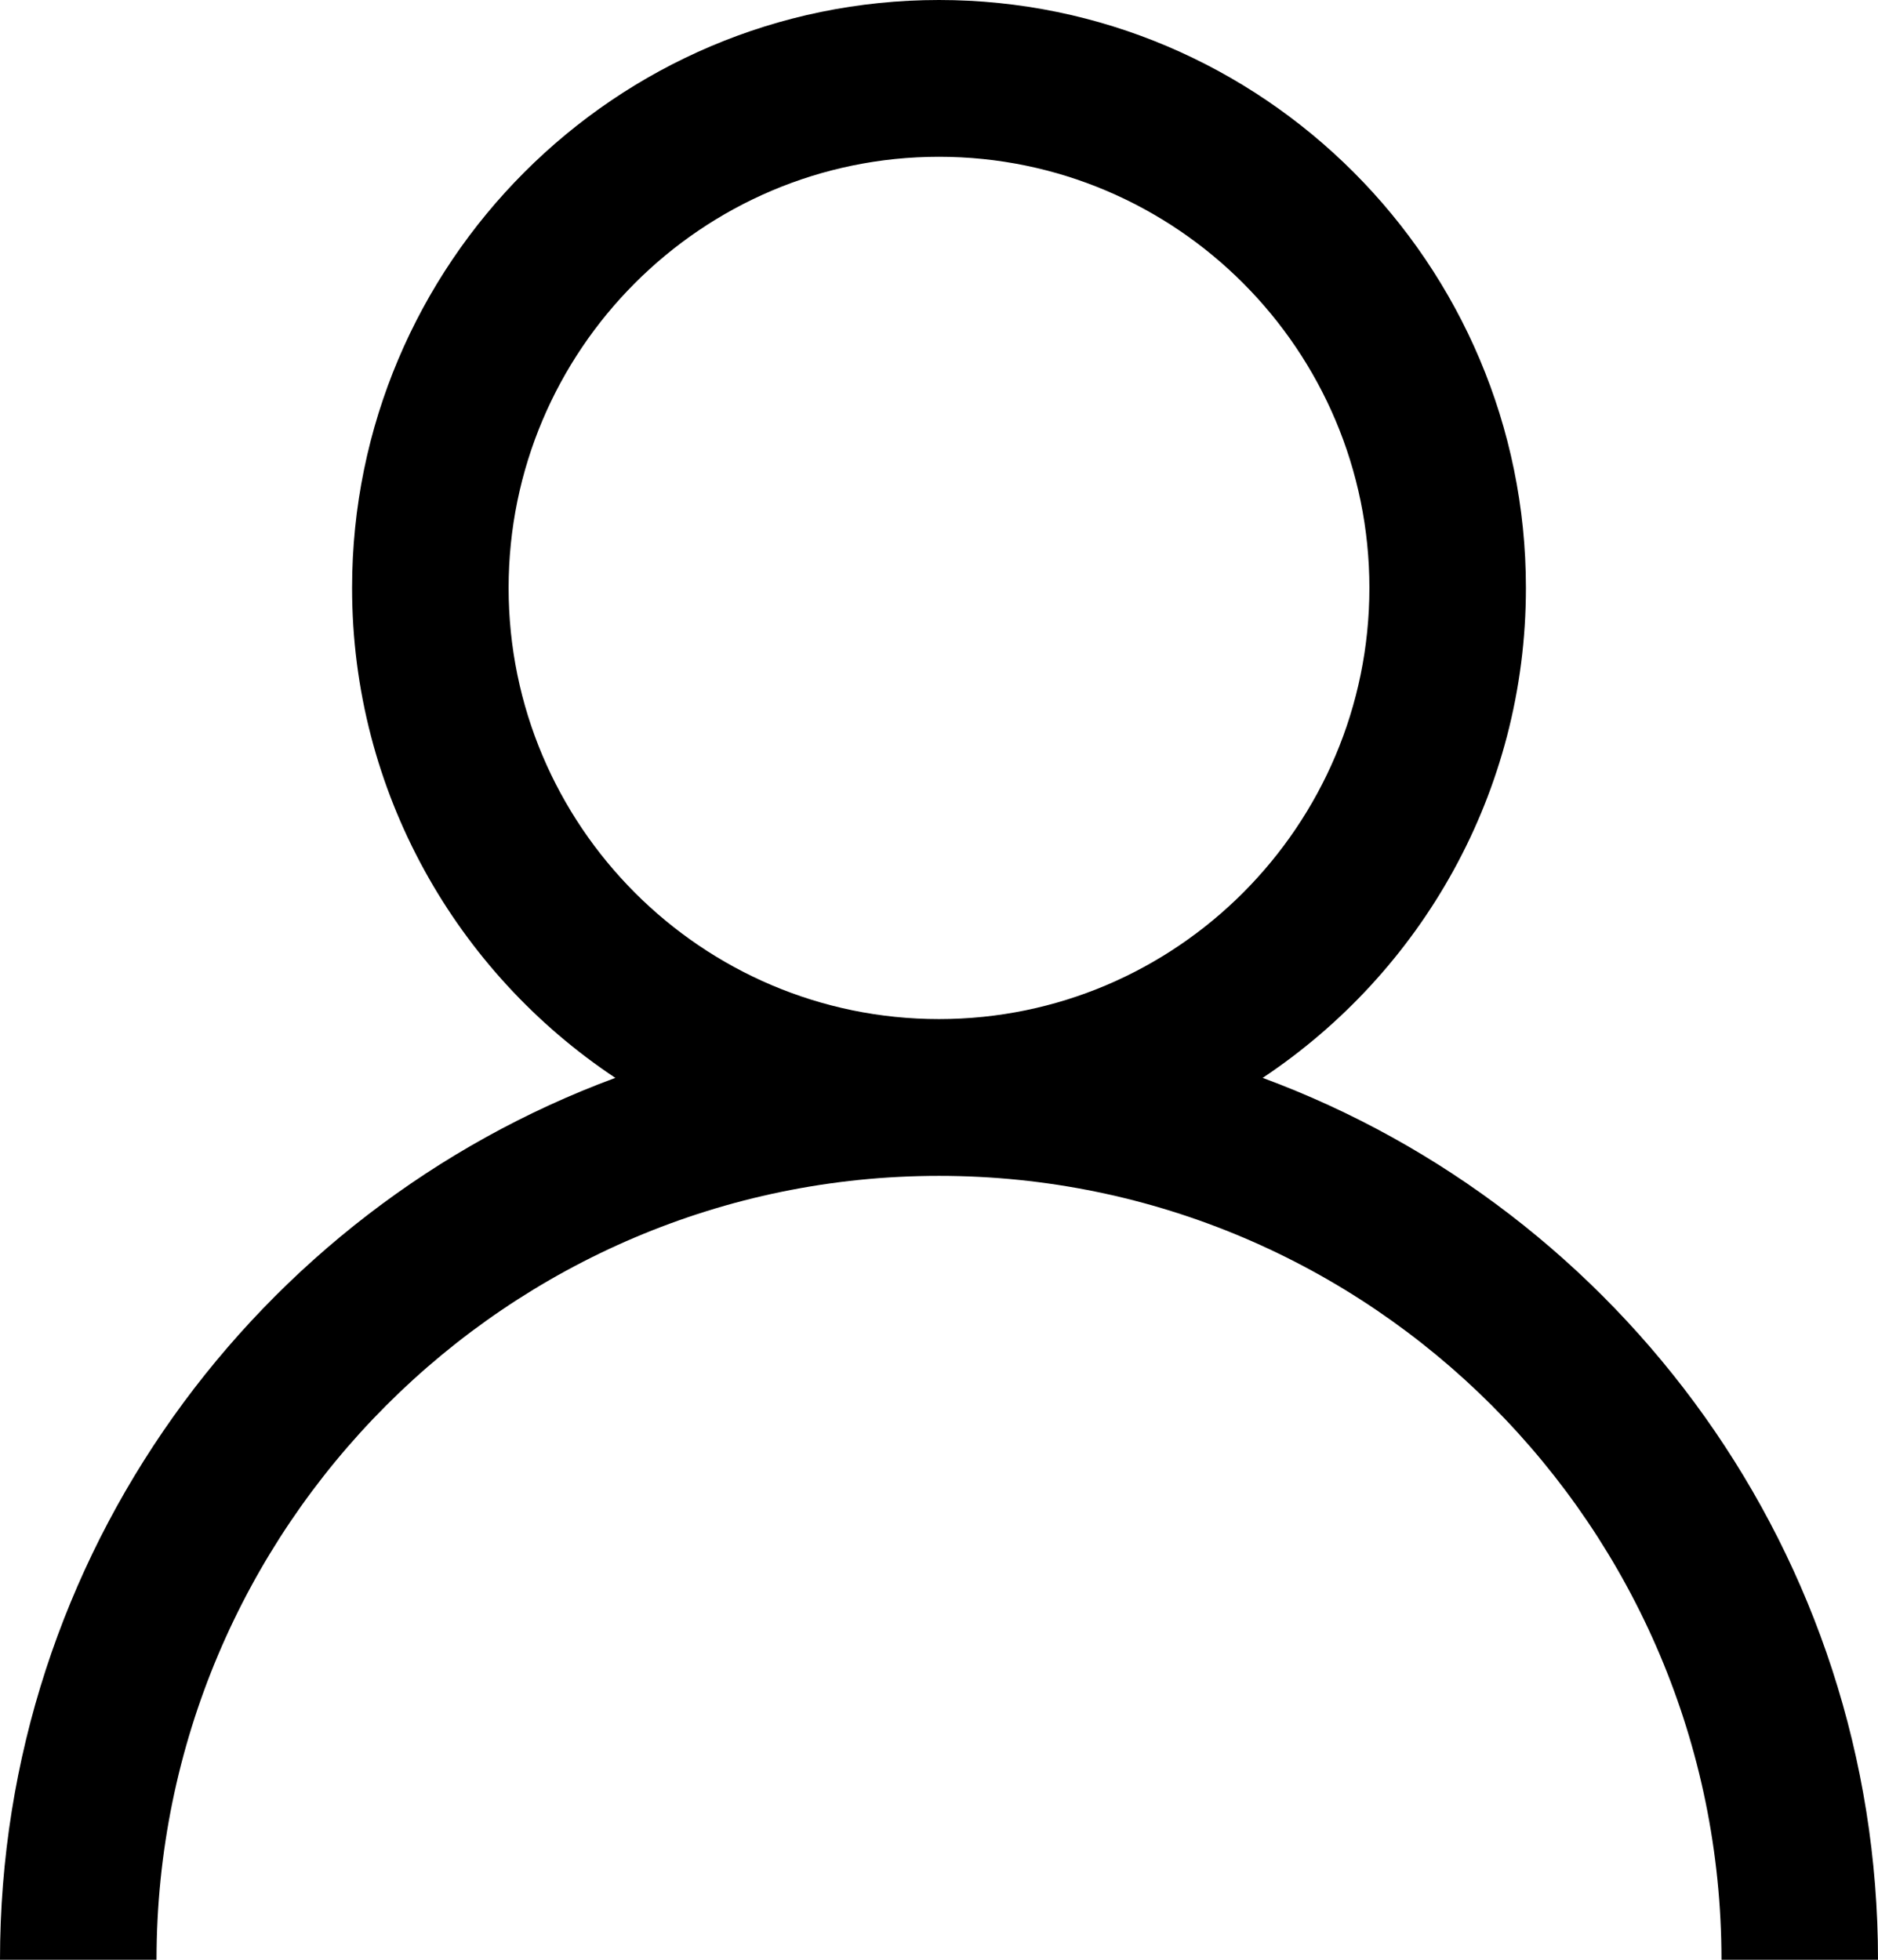
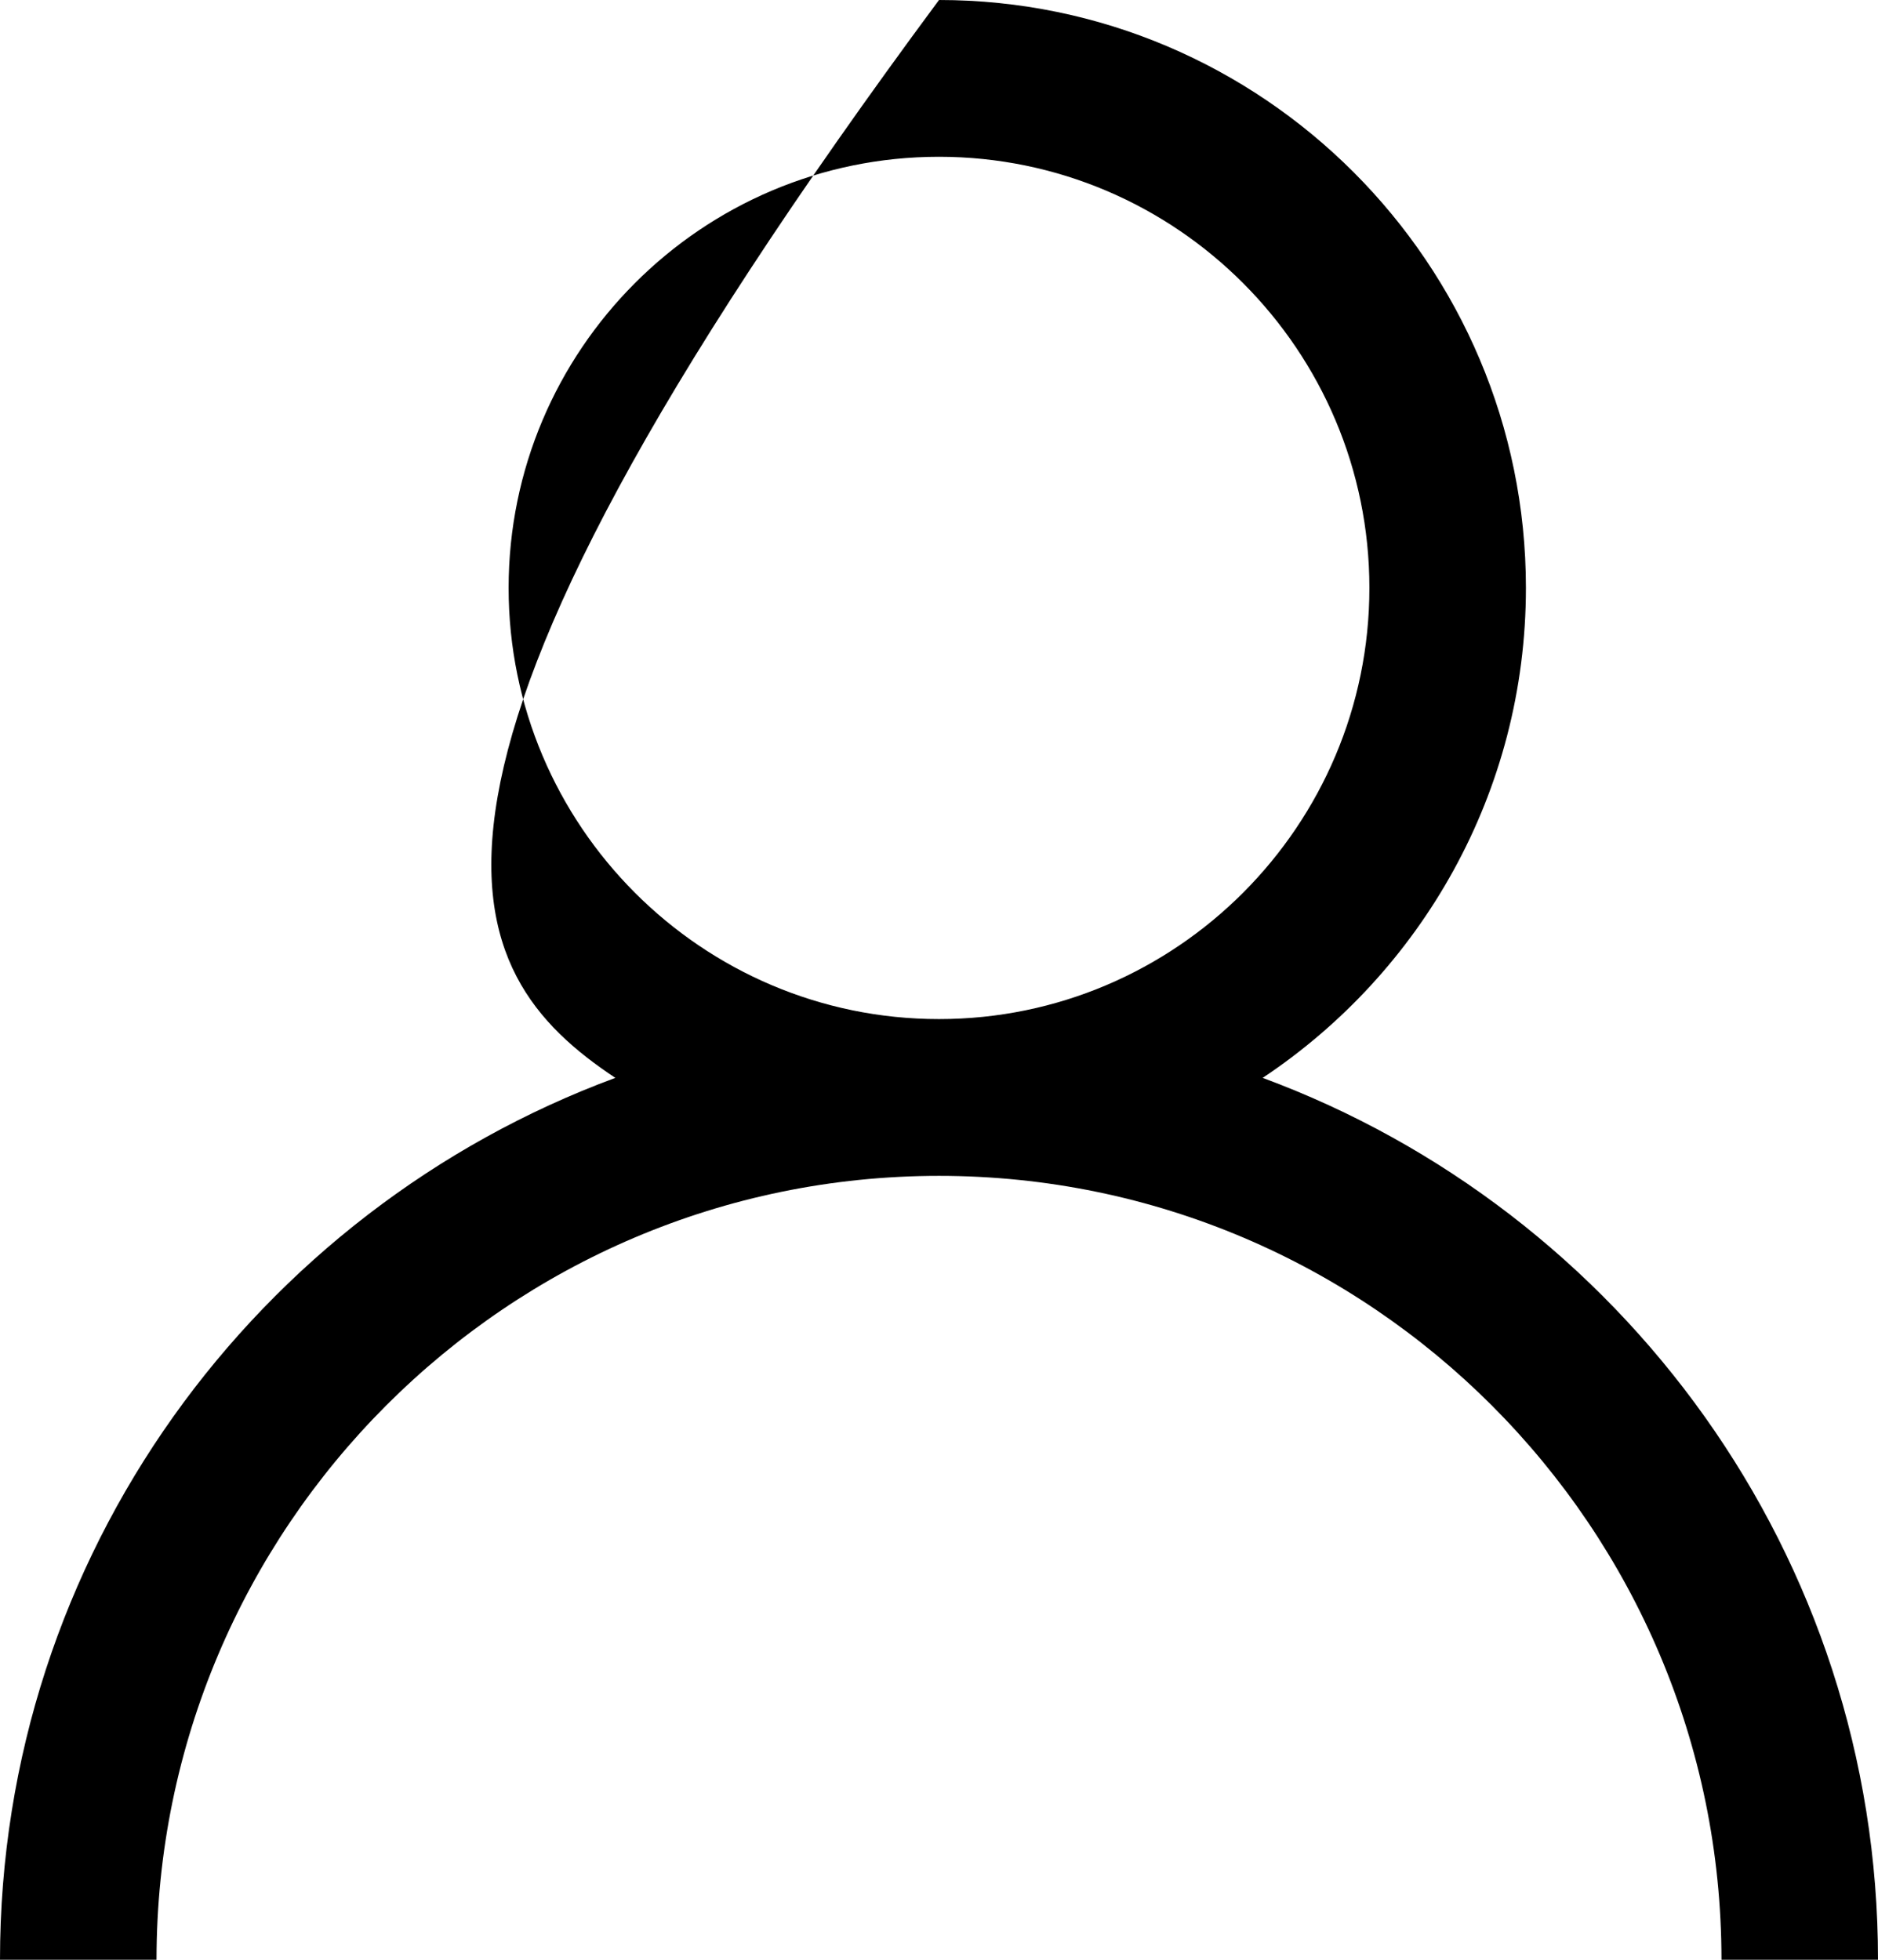
<svg xmlns="http://www.w3.org/2000/svg" width="23" height="24" viewBox="0 0 23 24" fill="none">
-   <path d="M15.464 13.2C17.405 11.909 18.688 9.703 18.688 7.2C18.688 3.23 15.463 0 11.5 0C7.537 0 4.312 3.23 4.312 7.2C4.312 9.703 5.595 11.91 7.536 13.2C3.145 14.823 0 19.045 0 24H1.917C1.917 18.706 6.215 14.4 11.5 14.4C16.785 14.4 21.083 18.706 21.083 24H23C23 19.045 19.855 14.823 15.464 13.2ZM11.5 12.48C8.594 12.48 6.229 10.111 6.229 7.2C6.229 4.289 8.594 1.92 11.5 1.92C14.406 1.92 16.771 4.289 16.771 7.2C16.771 10.111 14.406 12.48 11.5 12.48Z" fill="black" />
+   <path d="M15.464 13.2C17.405 11.909 18.688 9.703 18.688 7.2C18.688 3.23 15.463 0 11.5 0C4.312 9.703 5.595 11.91 7.536 13.2C3.145 14.823 0 19.045 0 24H1.917C1.917 18.706 6.215 14.4 11.5 14.4C16.785 14.4 21.083 18.706 21.083 24H23C23 19.045 19.855 14.823 15.464 13.2ZM11.5 12.48C8.594 12.48 6.229 10.111 6.229 7.2C6.229 4.289 8.594 1.92 11.5 1.92C14.406 1.92 16.771 4.289 16.771 7.2C16.771 10.111 14.406 12.48 11.5 12.48Z" fill="black" />
</svg>